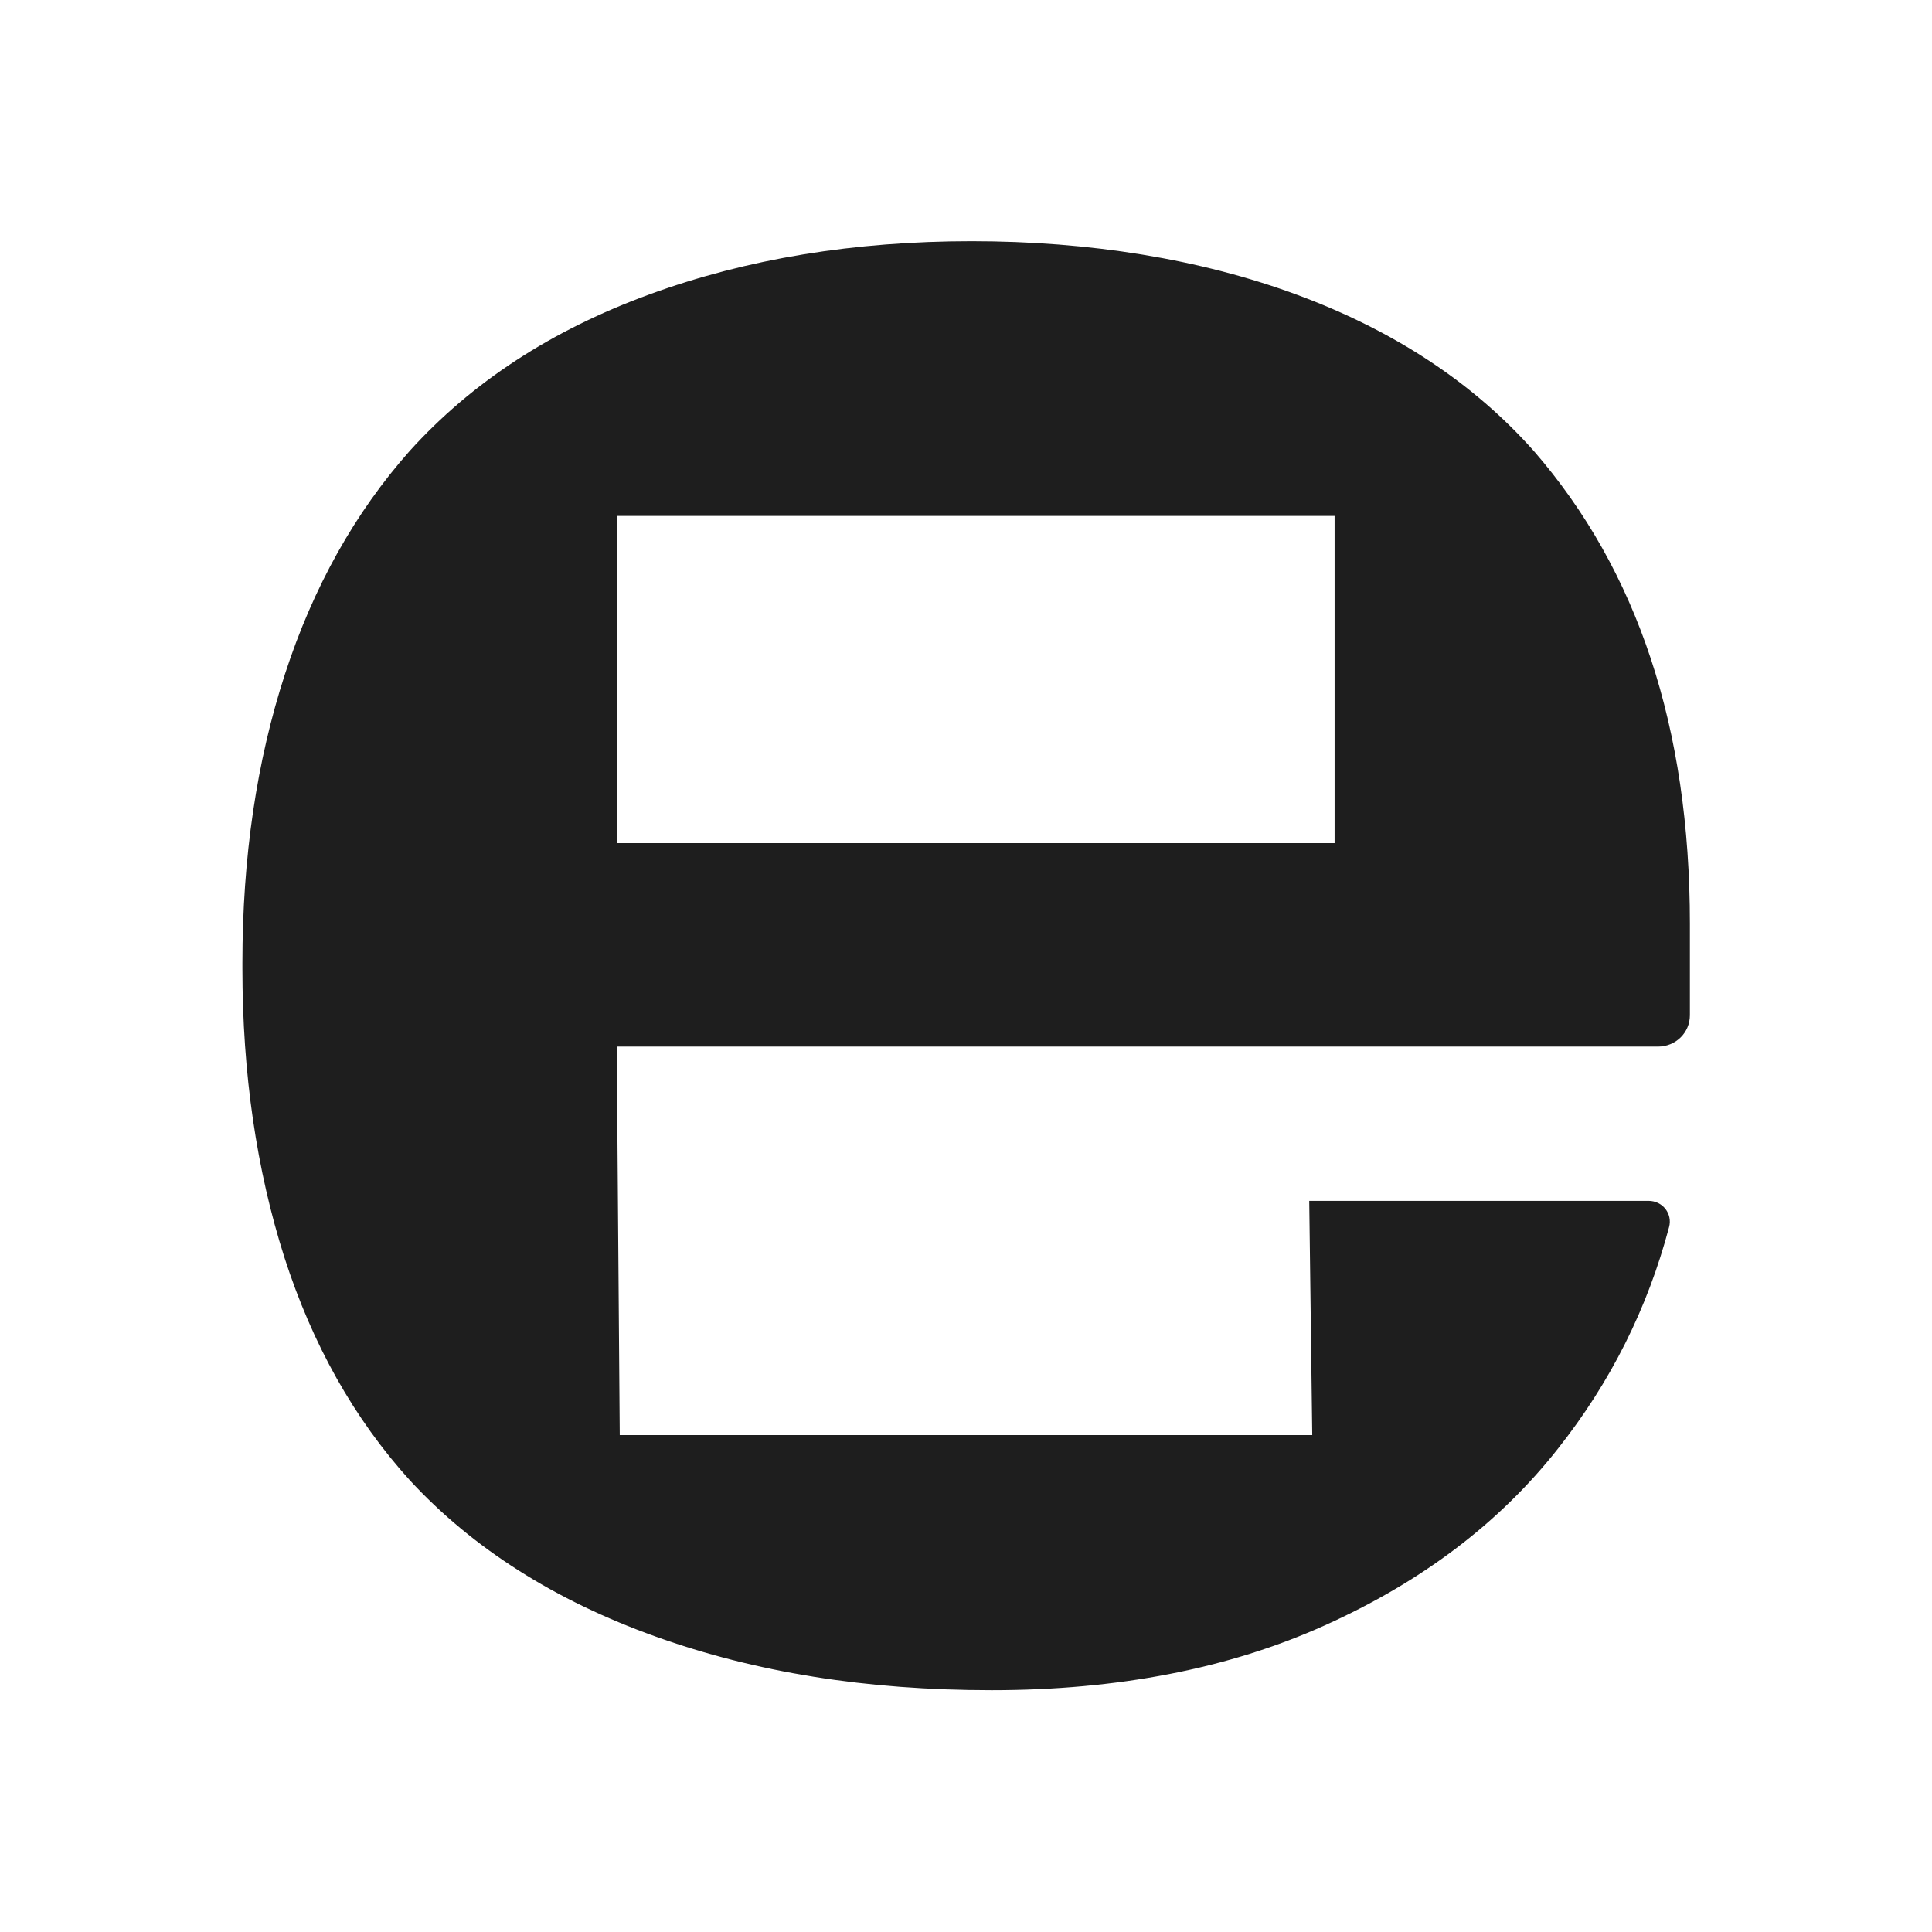
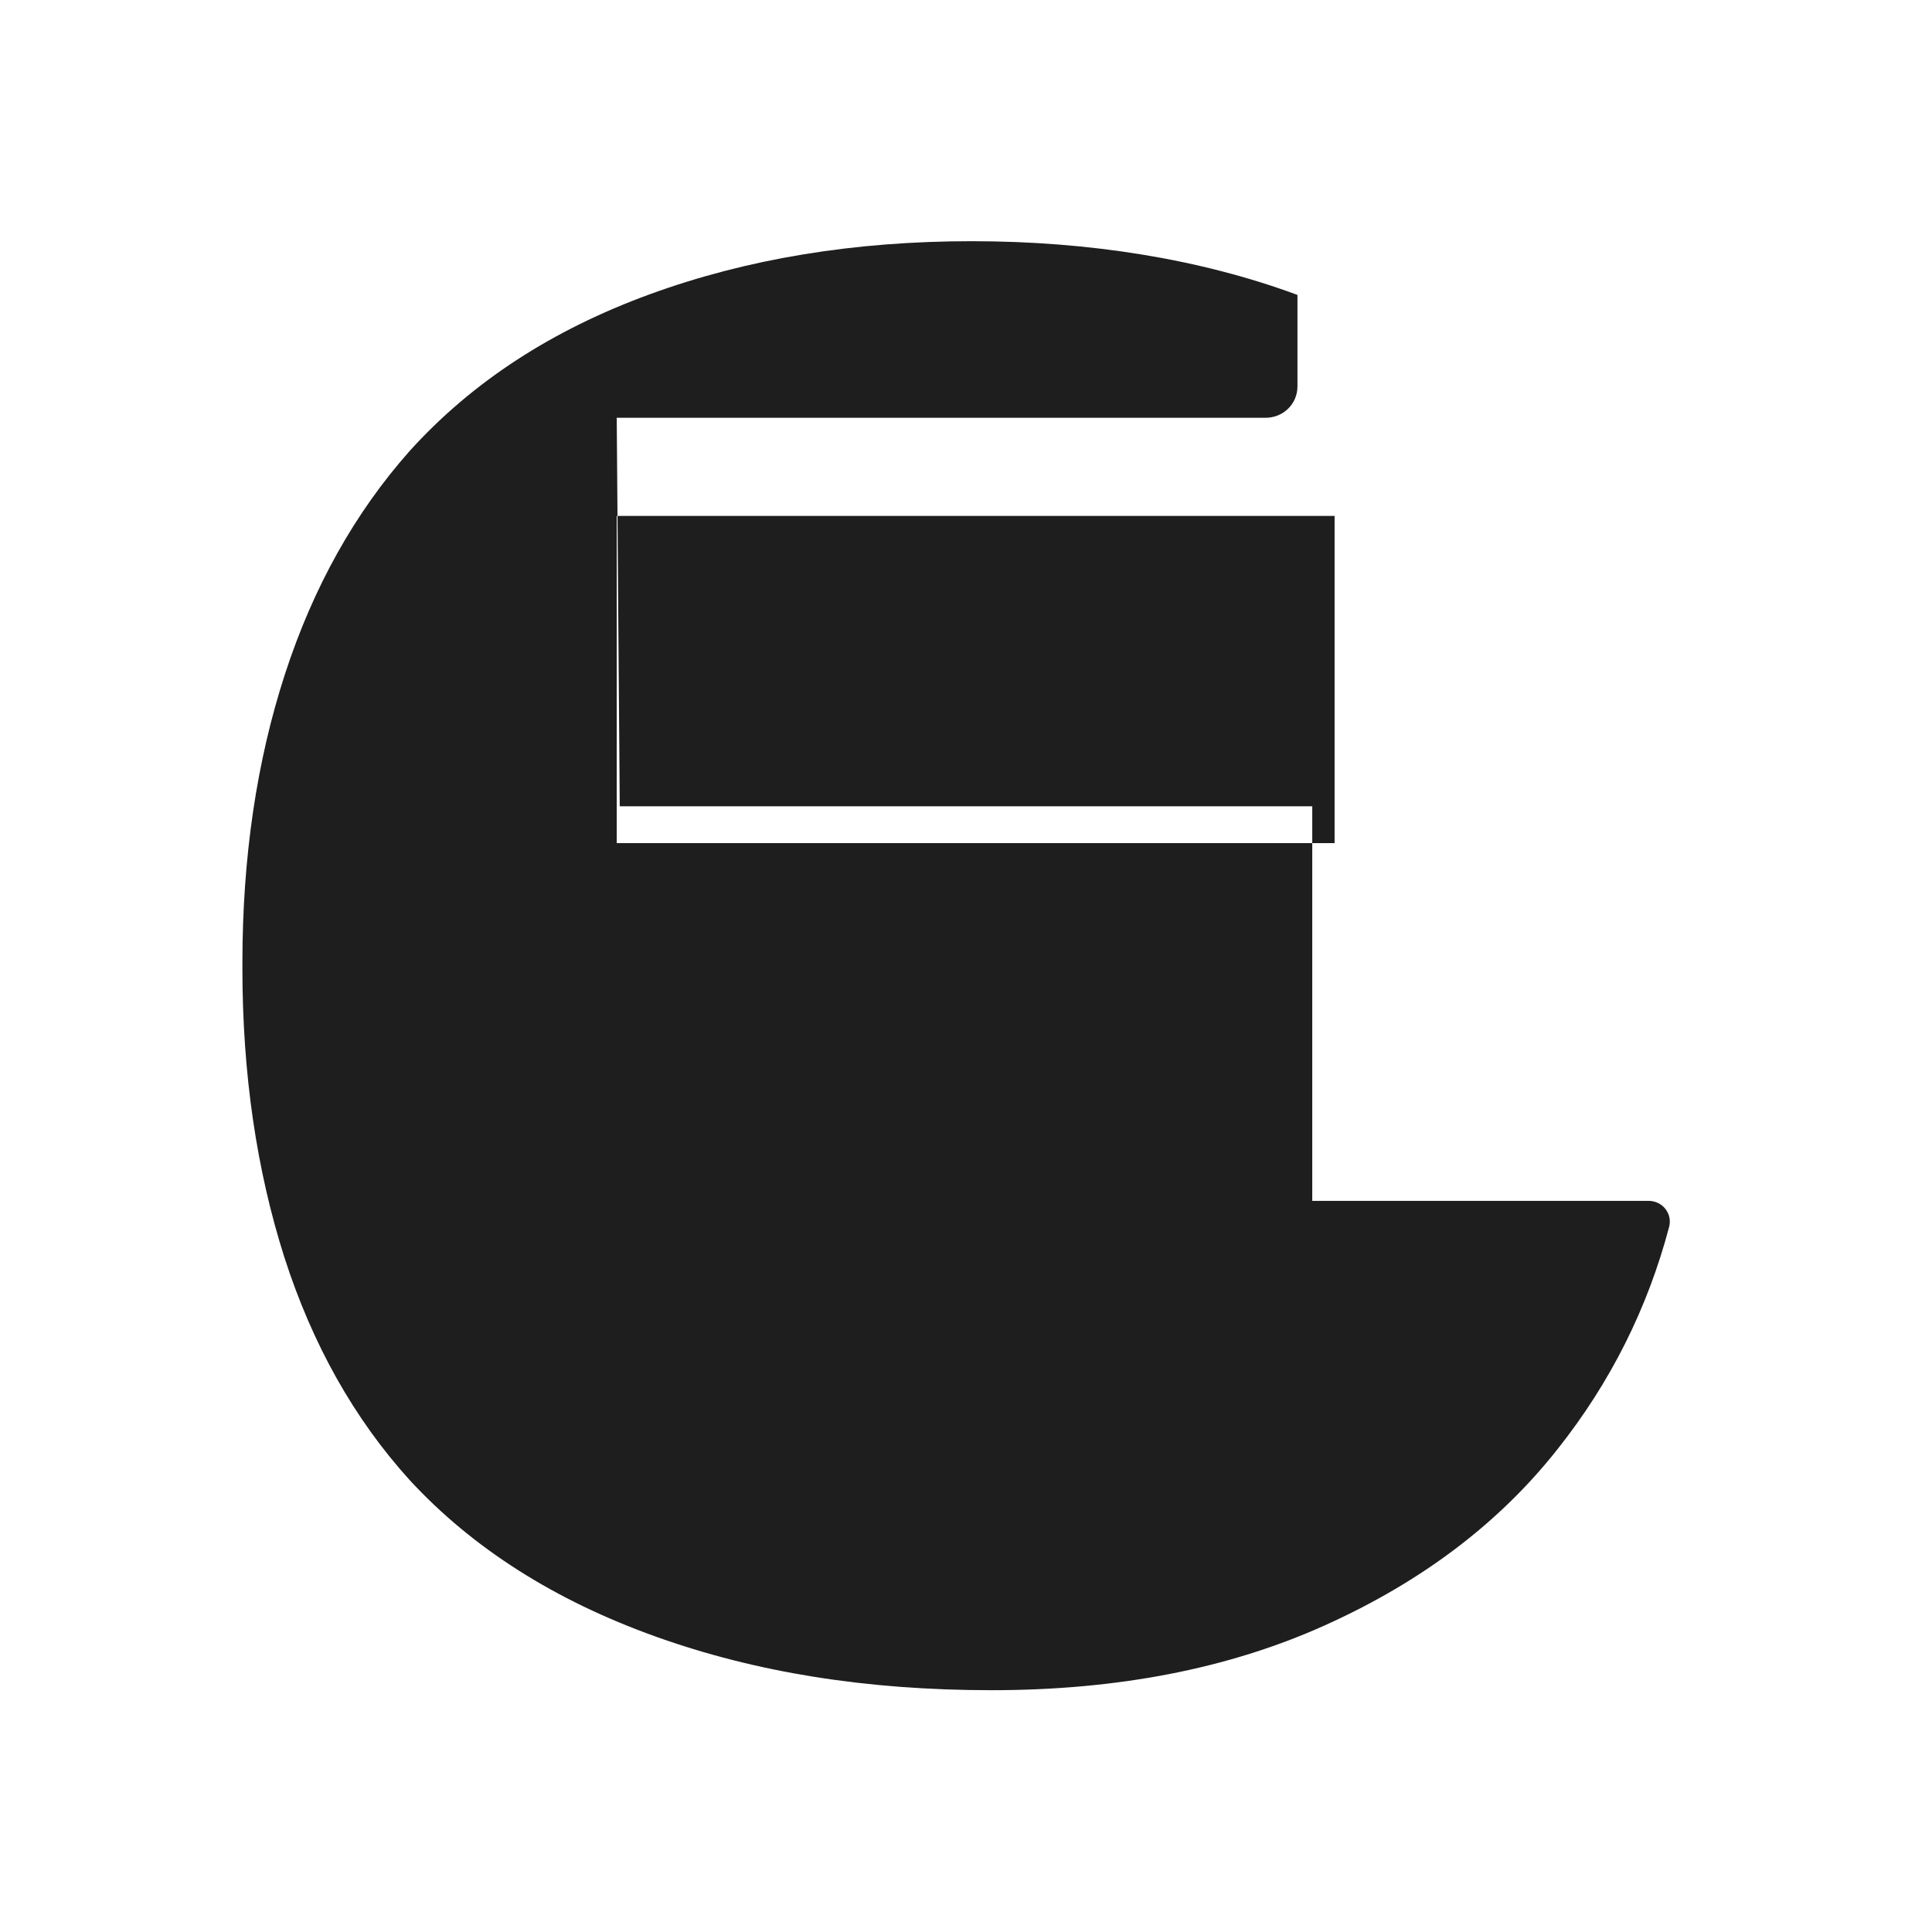
<svg xmlns="http://www.w3.org/2000/svg" id="Laag_1" data-name="Laag 1" viewBox="0 0 64 64">
  <defs>
    <style>
      .cls-1 {
        fill: #1e1e1e;
      }
    </style>
  </defs>
-   <path class="cls-1" d="M43.47,47.56l-.1-7.78h11.24c.47,0,.8.43.68.87-.71,2.68-1.93,5.13-3.69,7.35-1.94,2.46-4.51,4.4-7.71,5.84-3.19,1.44-6.88,2.15-11.04,2.15s-7.82-.59-11.14-1.78c-3.32-1.19-6.04-2.91-8.13-5.17-1.85-2.04-3.23-4.5-4.16-7.39-.92-2.89-1.39-6.08-1.39-9.57v-.18c0-3.49.47-6.68,1.41-9.57.94-2.89,2.32-5.35,4.13-7.39,2.07-2.29,4.72-4.01,7.95-5.19s6.78-1.76,10.67-1.76,7.58.59,10.79,1.78c3.21,1.19,5.82,2.91,7.83,5.17,3.44,3.96,5.17,9.17,5.17,15.66v3.03c0,.58-.47,1.04-1.06,1.04H20.43l.1,12.87h22.94ZM44.21,17.09h-23.78v10.84h23.78s0-10.84,0-10.84Z" />
+   <path class="cls-1" d="M43.47,47.56l-.1-7.78h11.24c.47,0,.8.43.68.87-.71,2.68-1.93,5.13-3.69,7.35-1.94,2.46-4.51,4.4-7.71,5.84-3.19,1.44-6.88,2.15-11.04,2.15s-7.82-.59-11.14-1.78c-3.32-1.19-6.04-2.91-8.13-5.17-1.85-2.04-3.23-4.5-4.16-7.39-.92-2.89-1.39-6.08-1.39-9.57v-.18c0-3.49.47-6.68,1.41-9.57.94-2.89,2.32-5.35,4.13-7.39,2.07-2.29,4.72-4.01,7.95-5.19s6.78-1.76,10.67-1.76,7.58.59,10.79,1.78v3.03c0,.58-.47,1.04-1.06,1.04H20.43l.1,12.87h22.94ZM44.21,17.09h-23.78v10.84h23.78s0-10.84,0-10.84Z" />
</svg>